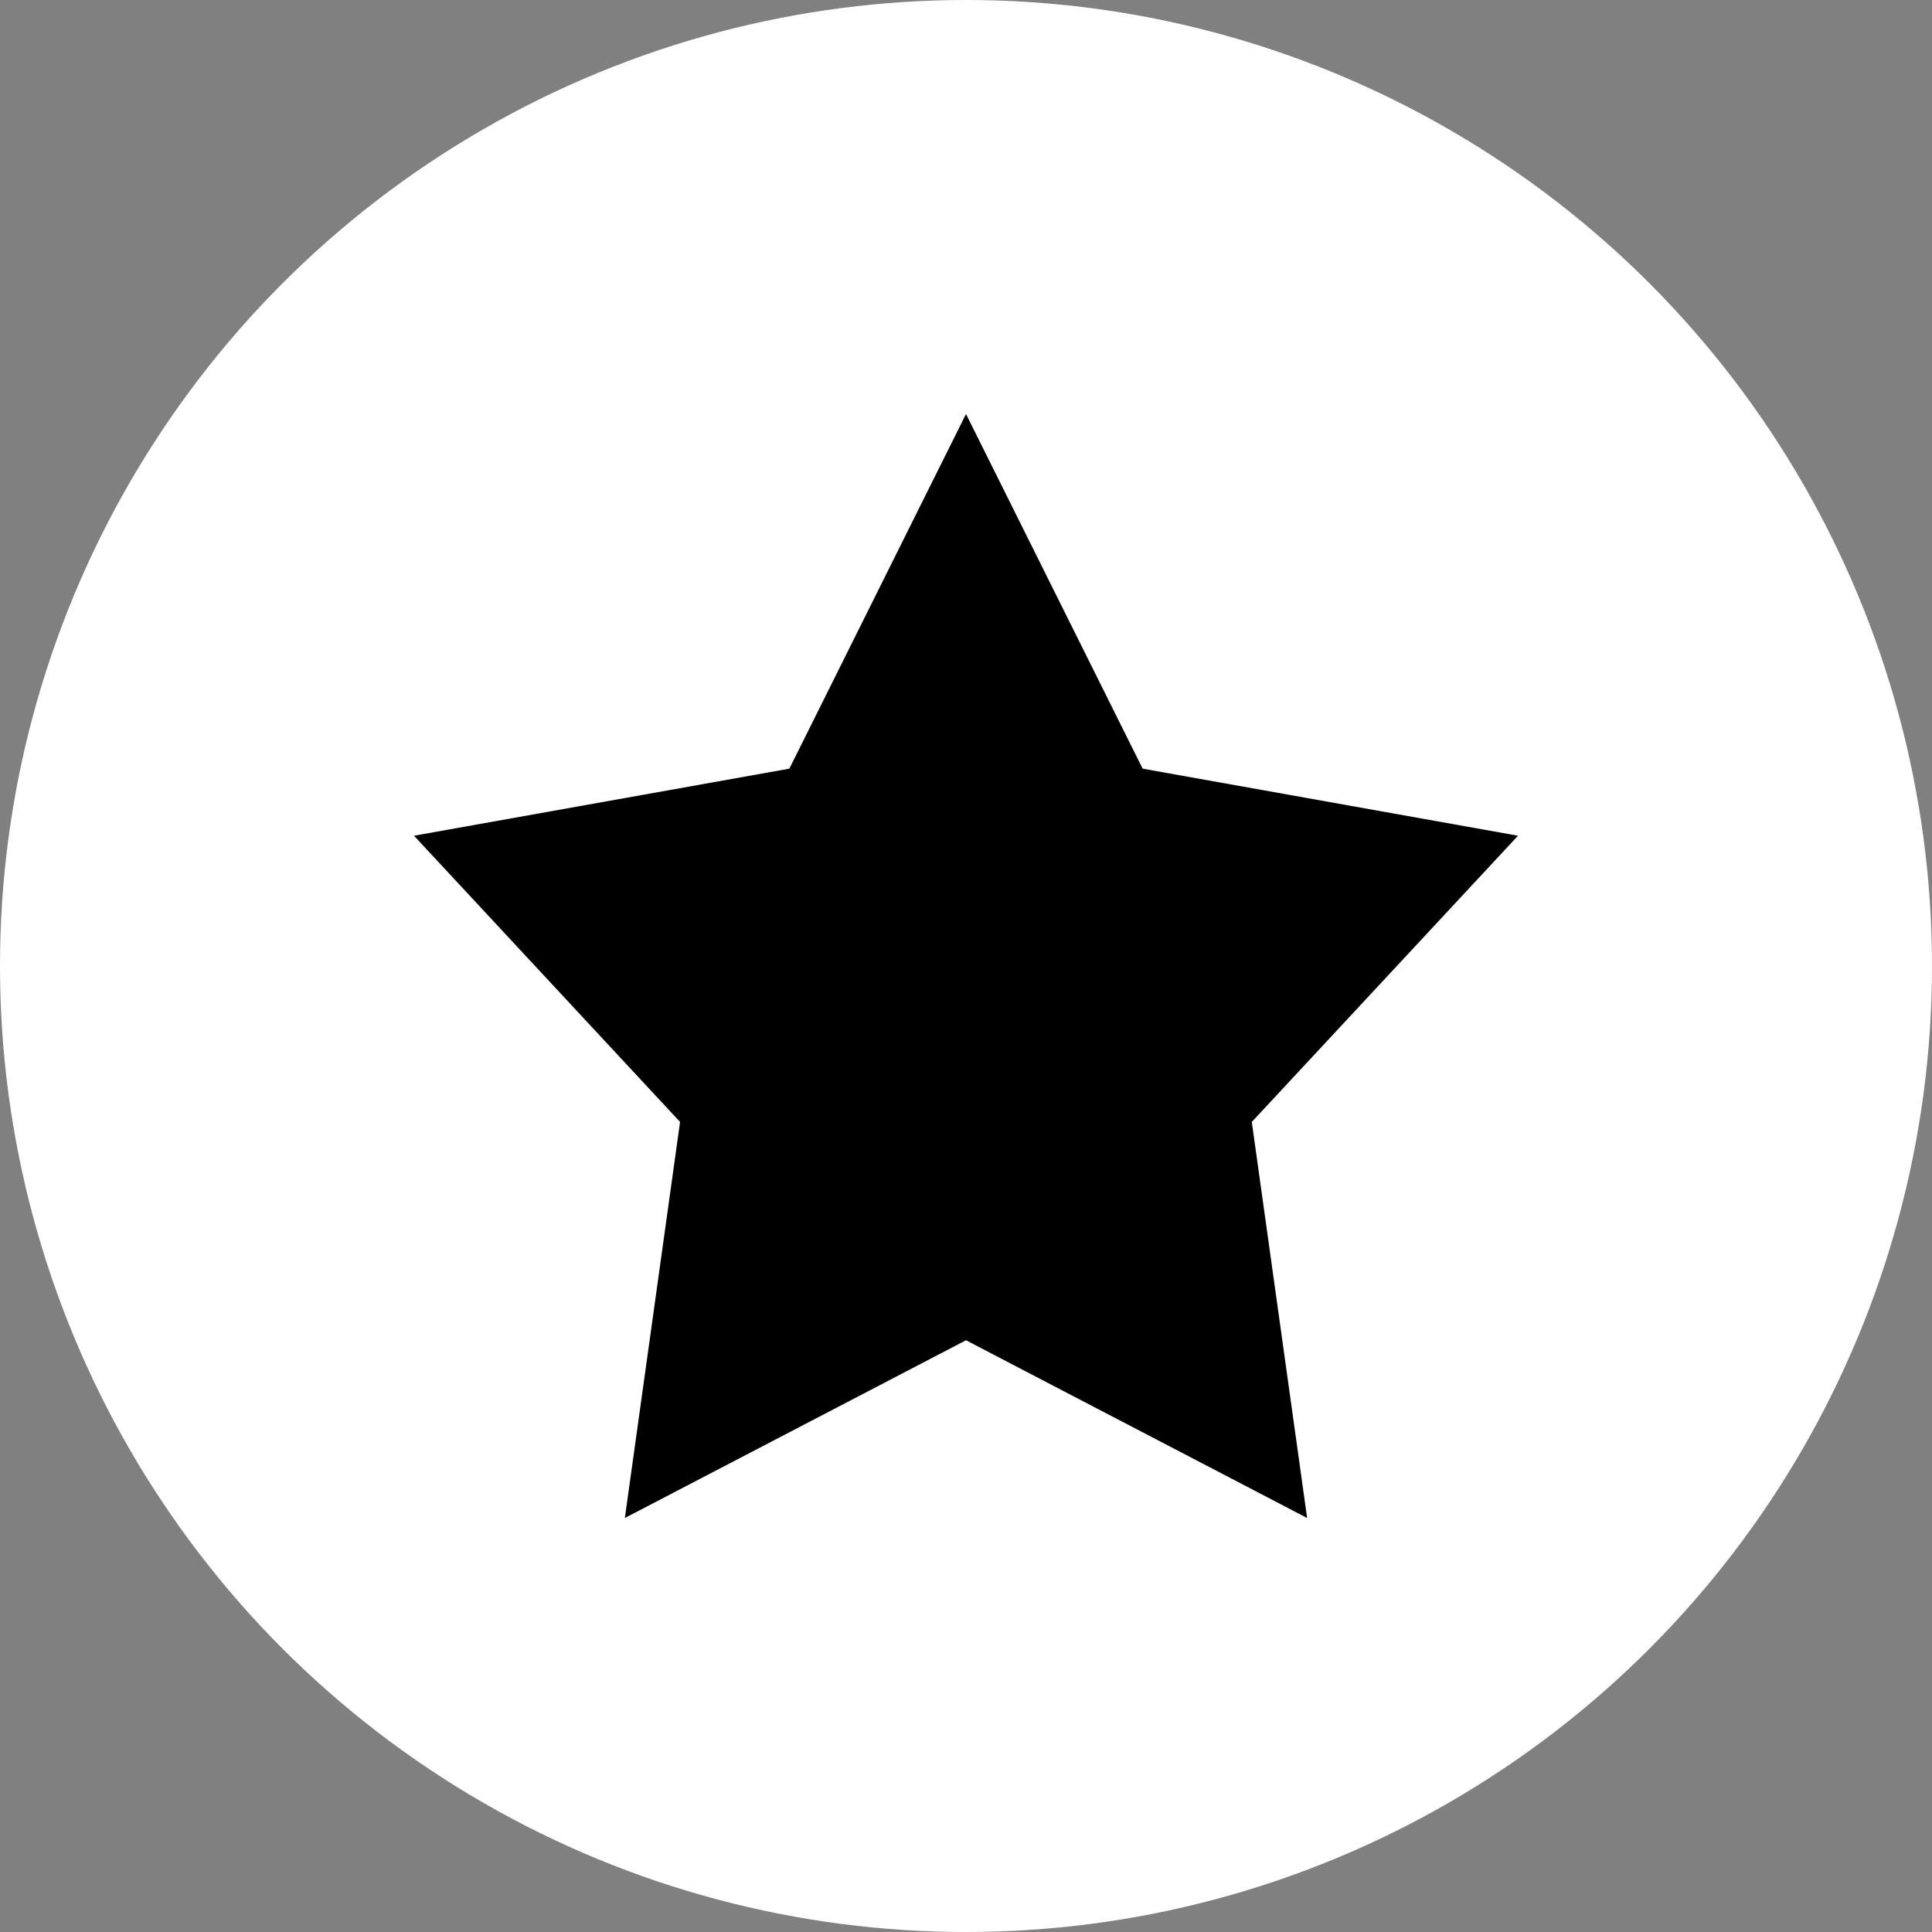
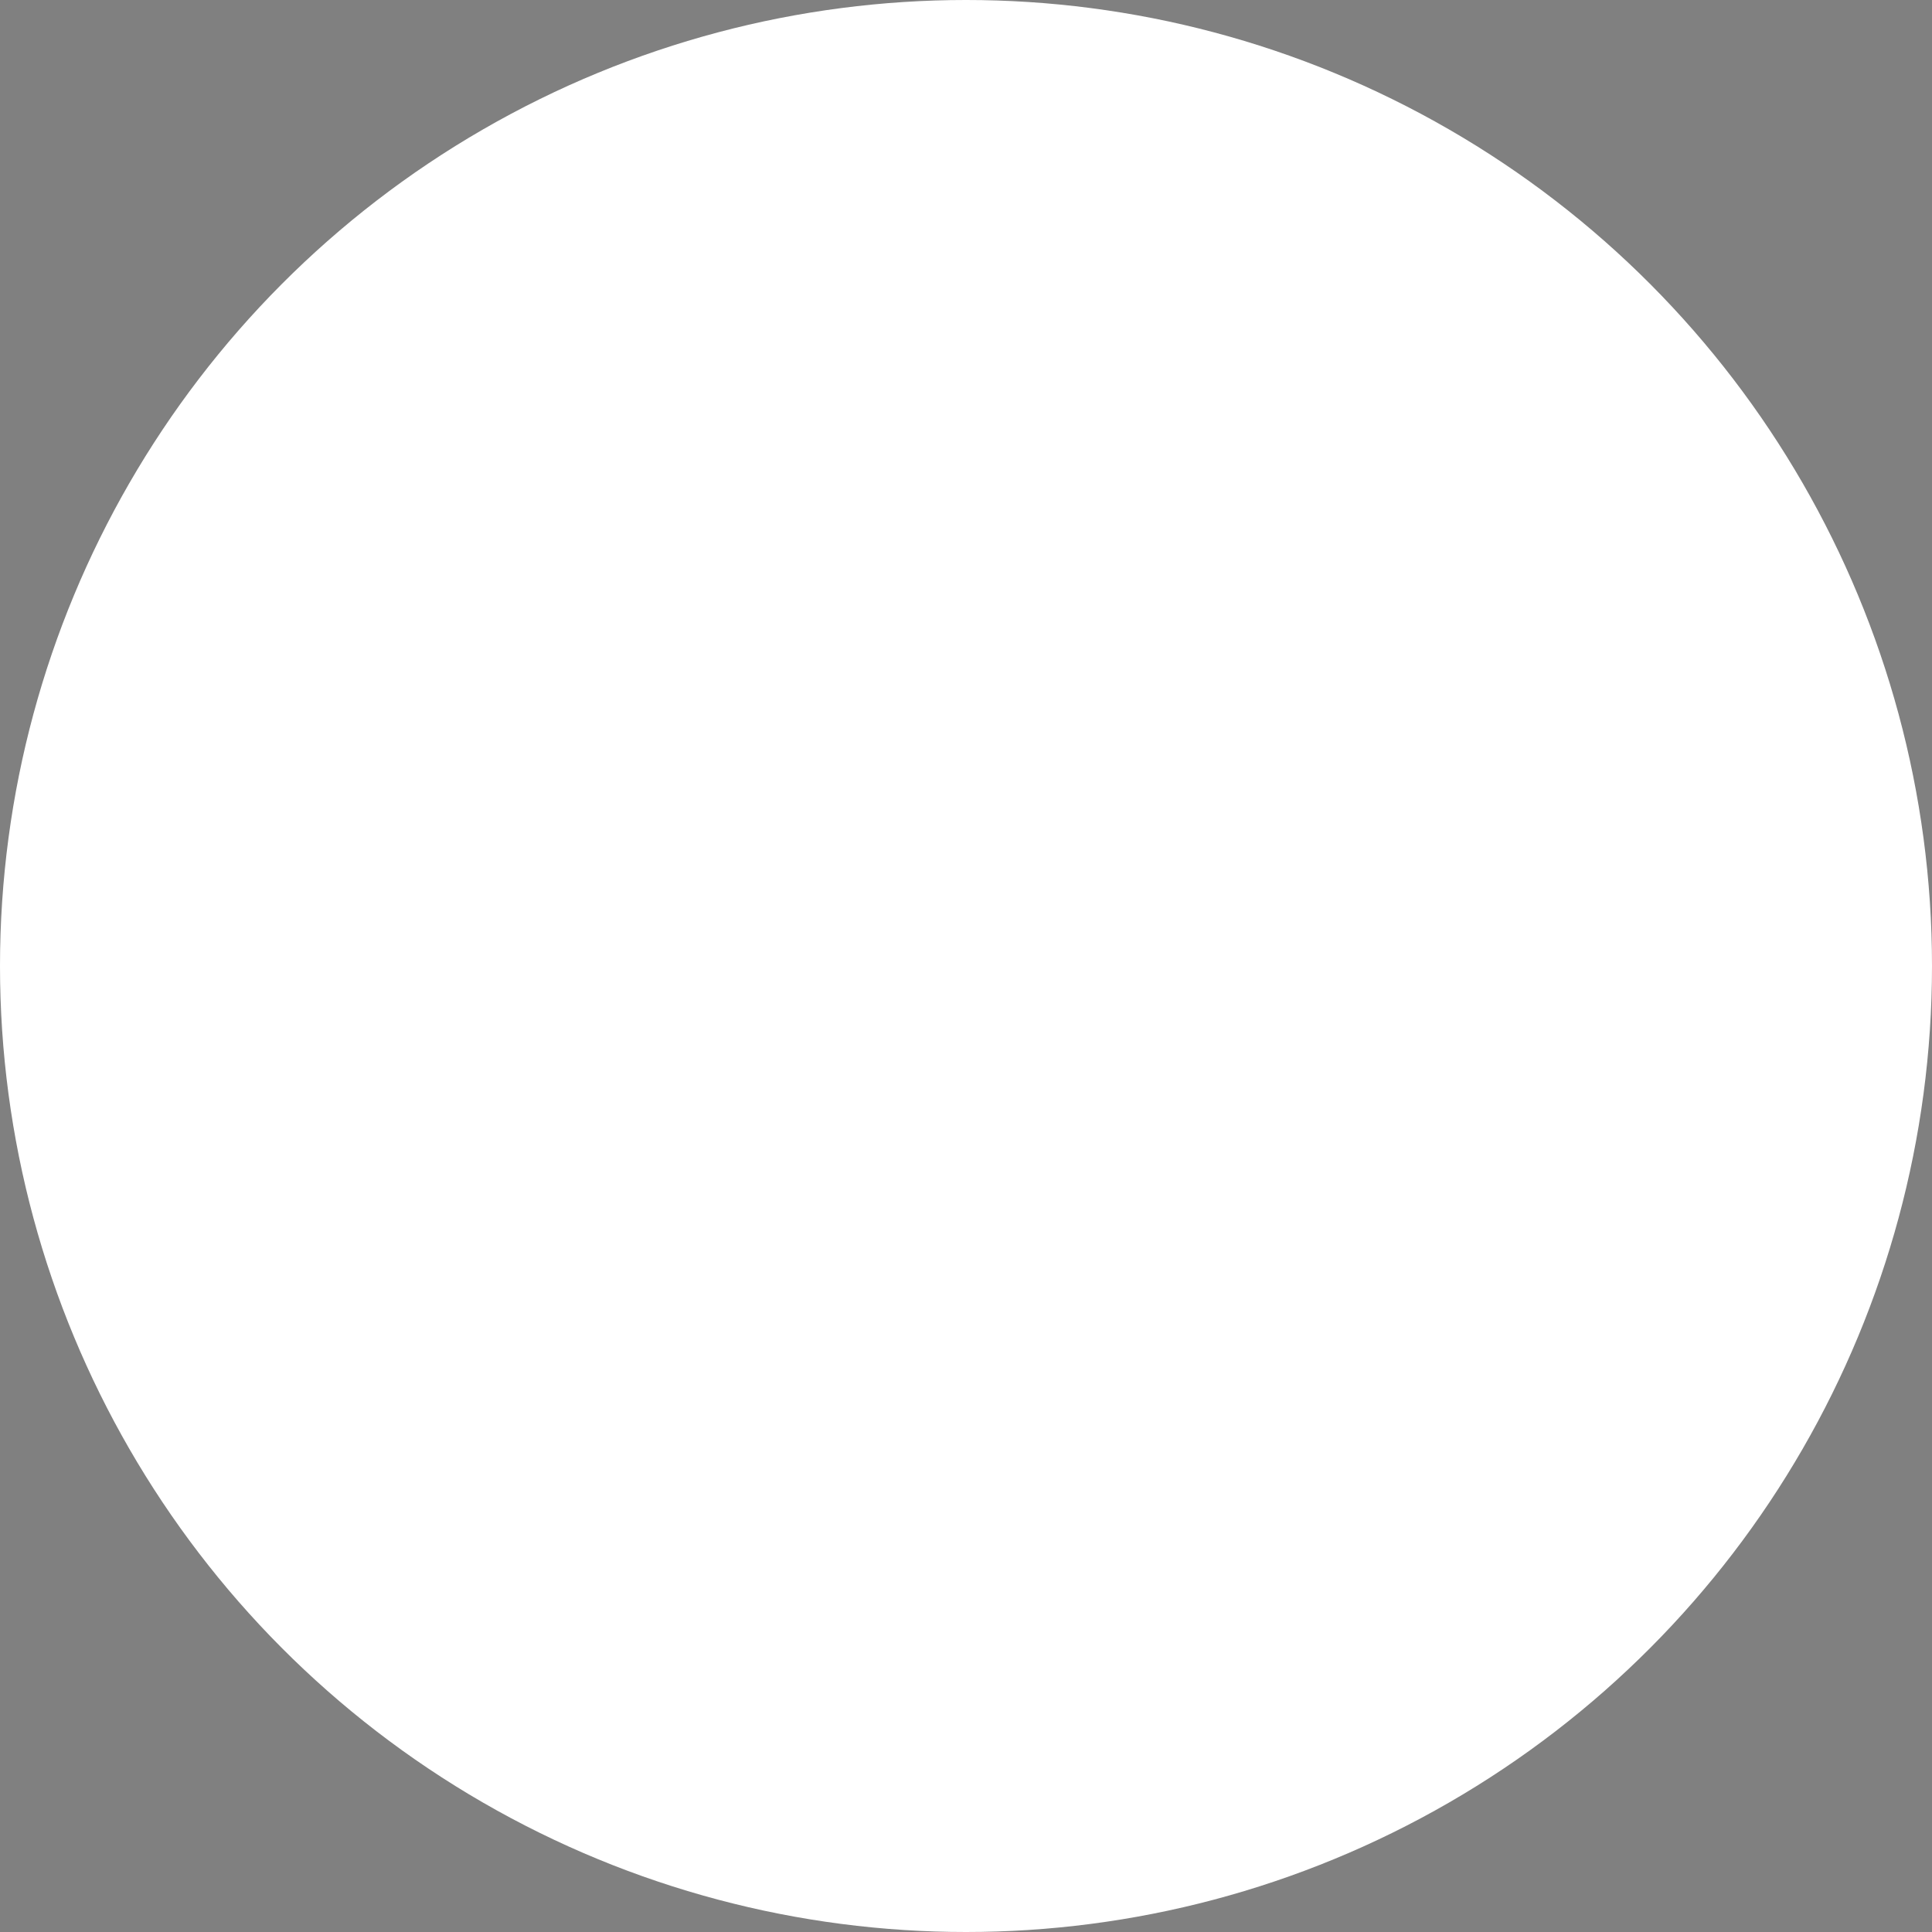
<svg xmlns="http://www.w3.org/2000/svg" width="14" height="14">
  <rect width="100%" height="100%" fill="#808080" stroke="none" />
  <g transform="translate(-276 -211)">
    <circle cx="7" cy="7" r="7" transform="translate(276 211)" fill="#fff" />
-     <path d="M283 214l1.28 2.57 2.72.486-1.929 2.074.401 2.87-2.472-1.288-2.472 1.288.4-2.87-1.928-2.074 2.72-.486z" />
  </g>
</svg>